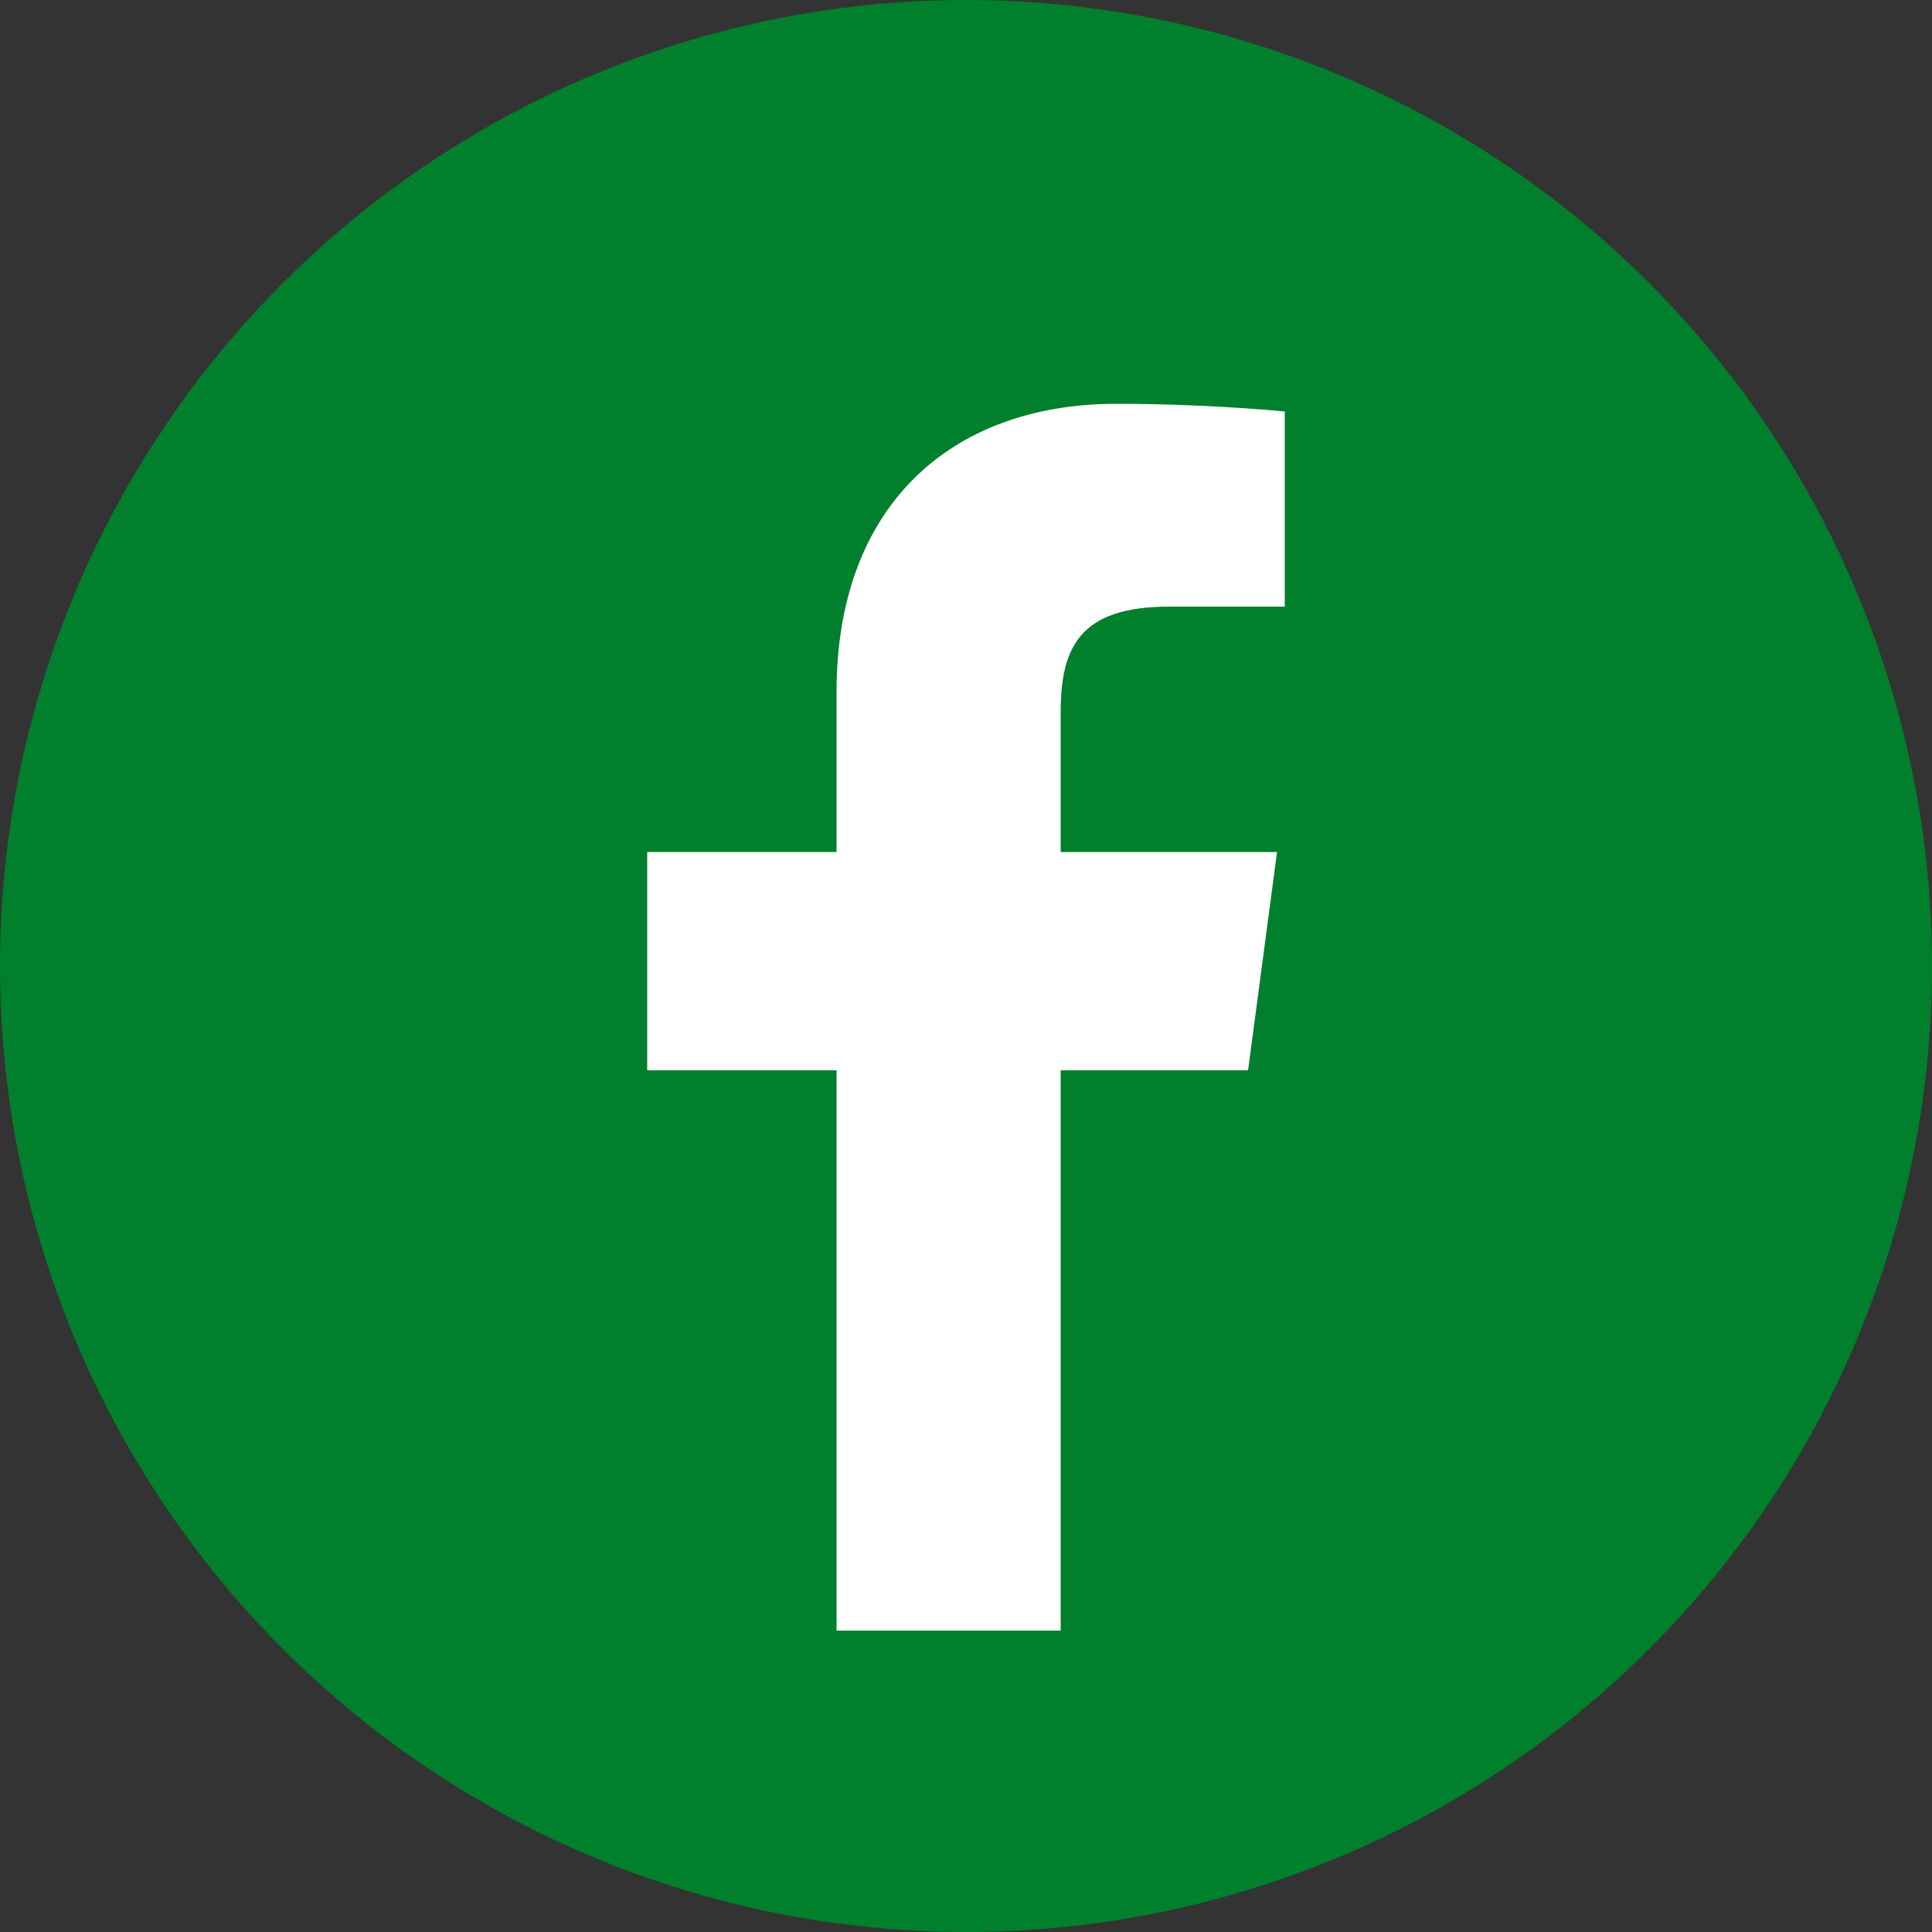
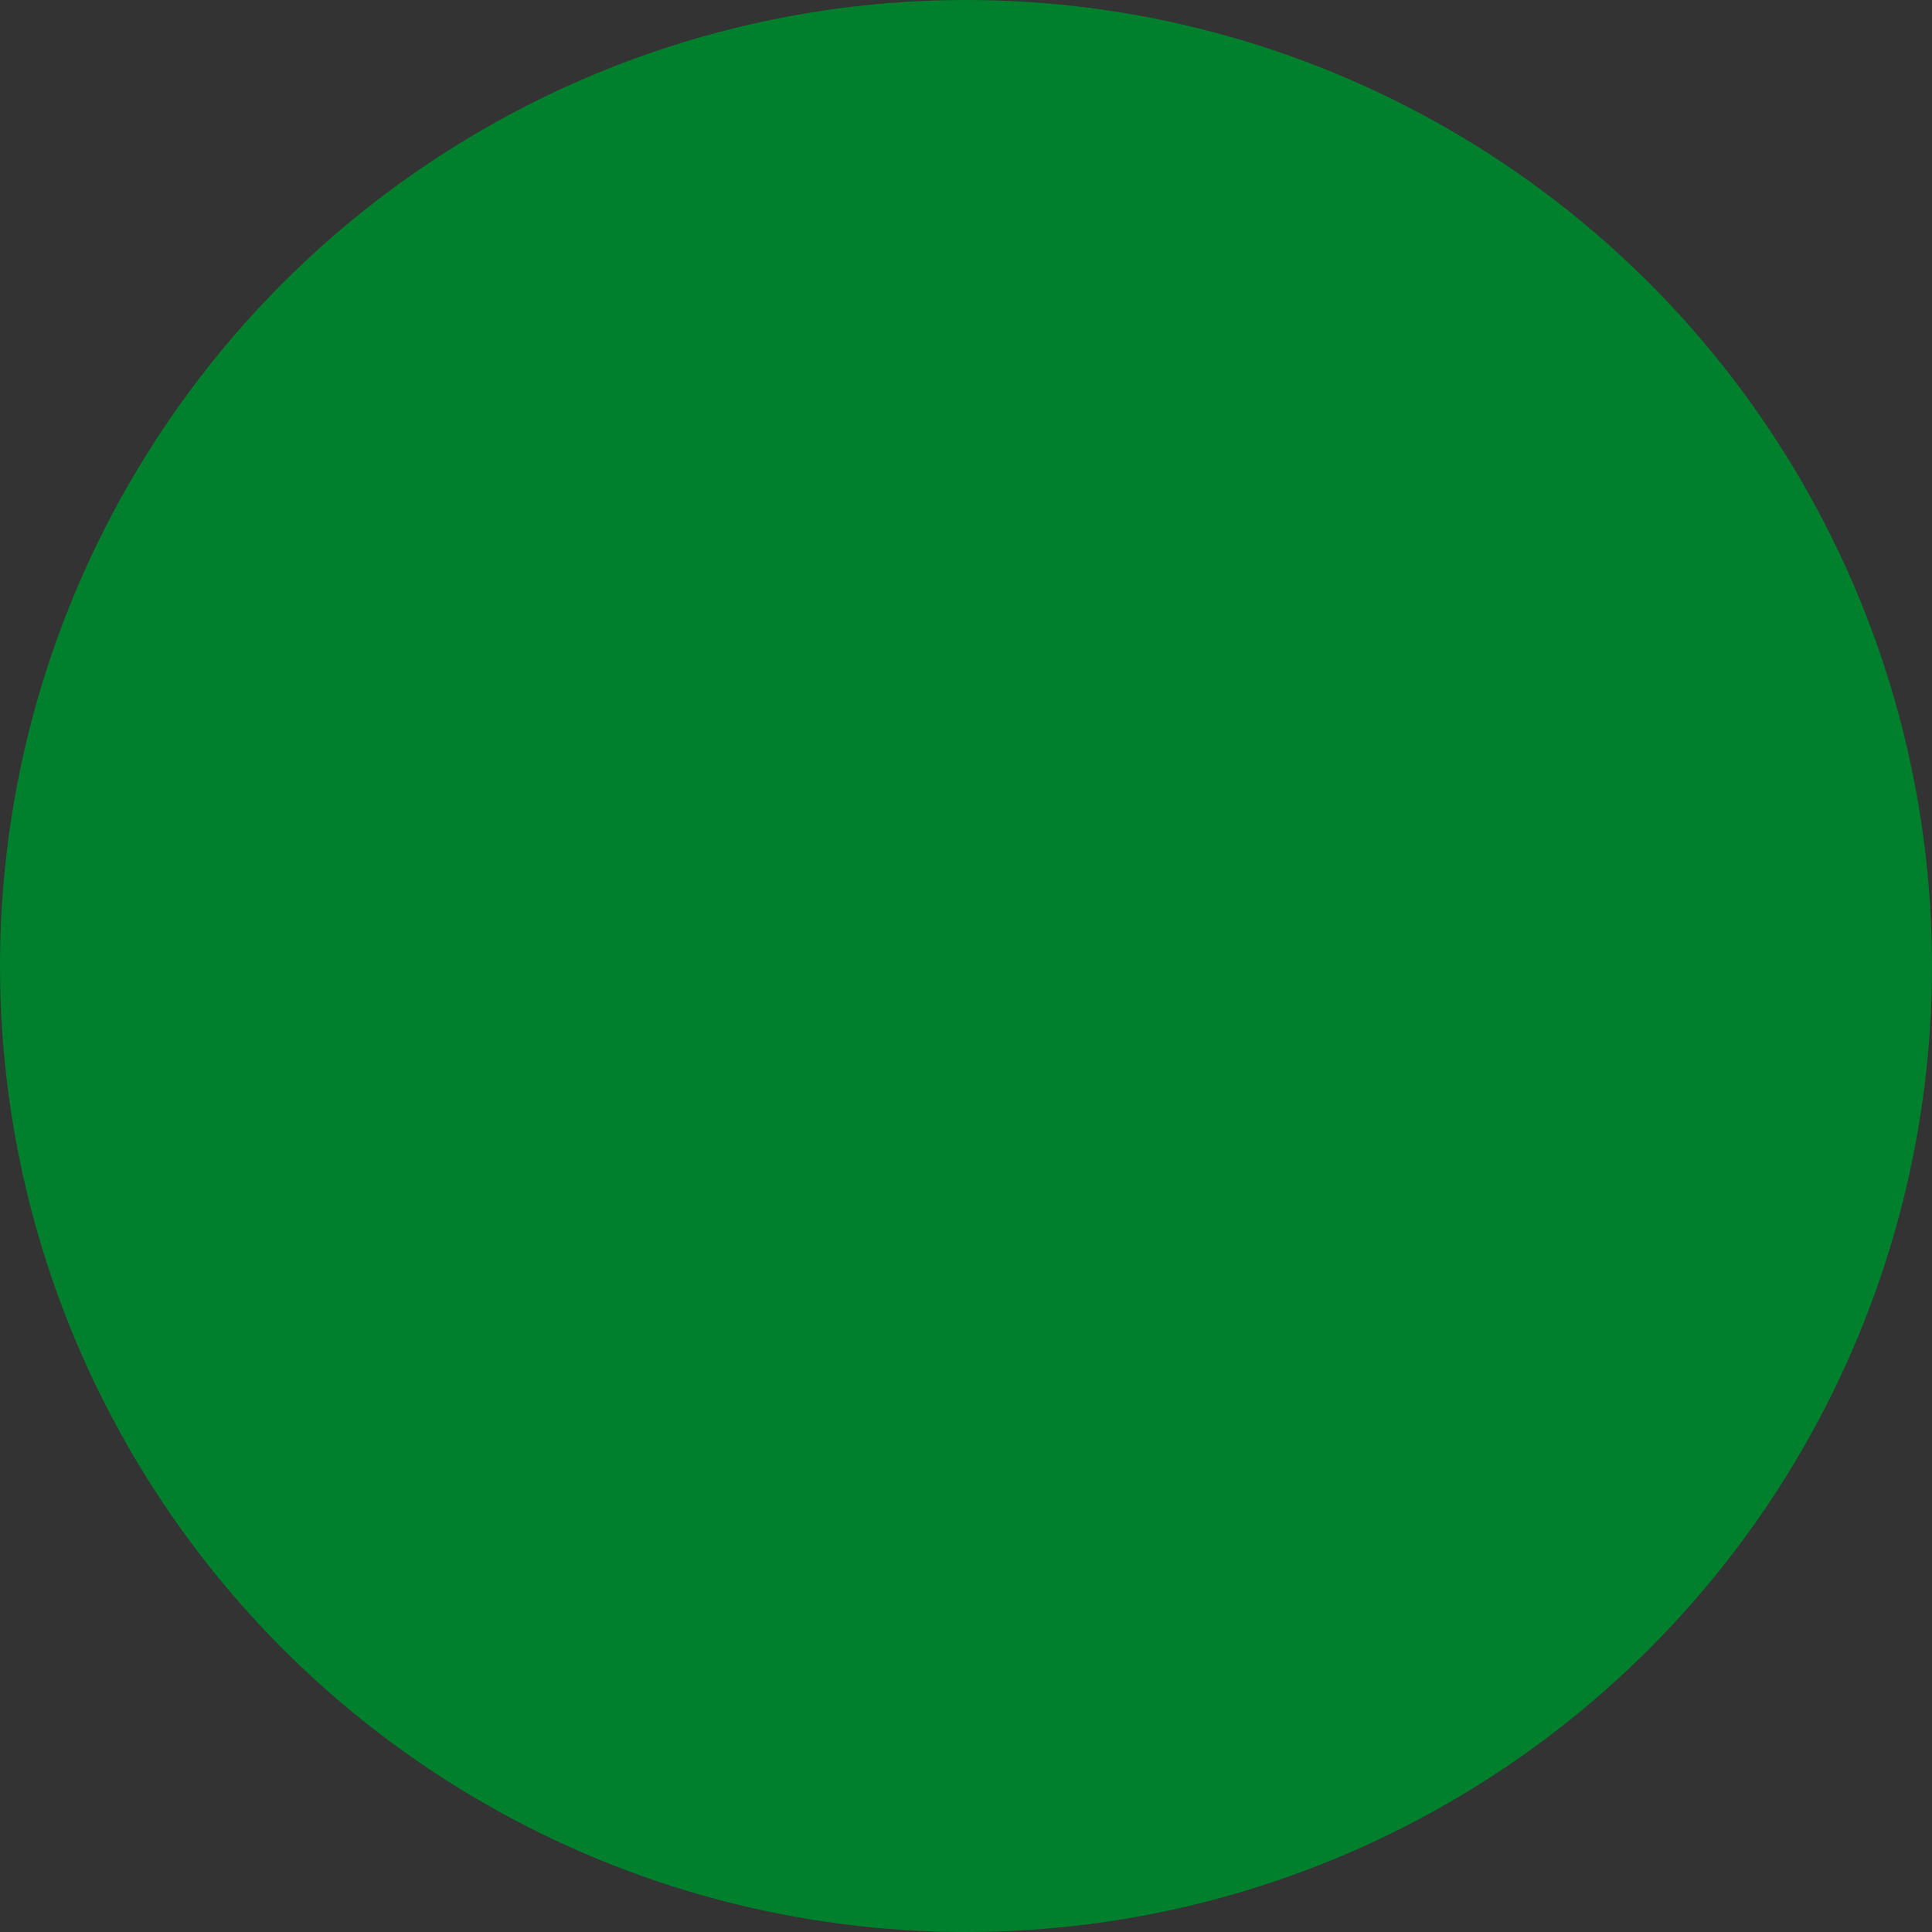
<svg xmlns="http://www.w3.org/2000/svg" version="1.1" id="レイヤー_1" x="0px" y="0px" width="100px" height="100px" viewBox="0 0 100 100" style="enable-background:new 0 0 100 100;" xml:space="preserve">
  <rect x="0" y="0" width="100" height="100" fill="#333333" stroke="none" />
  <style type="text/css">
	.st0{fill:#007F2D;}
	.st1{fill:#FFFFFF;}
</style>
  <circle class="st0" cx="50" cy="50" r="50" />
-   <path id="f_5_" class="st1" d="M54.9,84.4v-29h9.7l1.5-11.3H54.9v-7.2c0-3.3,0.9-5.5,5.6-5.5h6V21.3c-1-0.1-4.6-0.4-8.7-0.4  c-8.6,0-14.5,5.3-14.5,14.9v8.3h-9.8v11.3h9.8v29C43.3,84.4,54.9,84.4,54.9,84.4z" />
</svg>